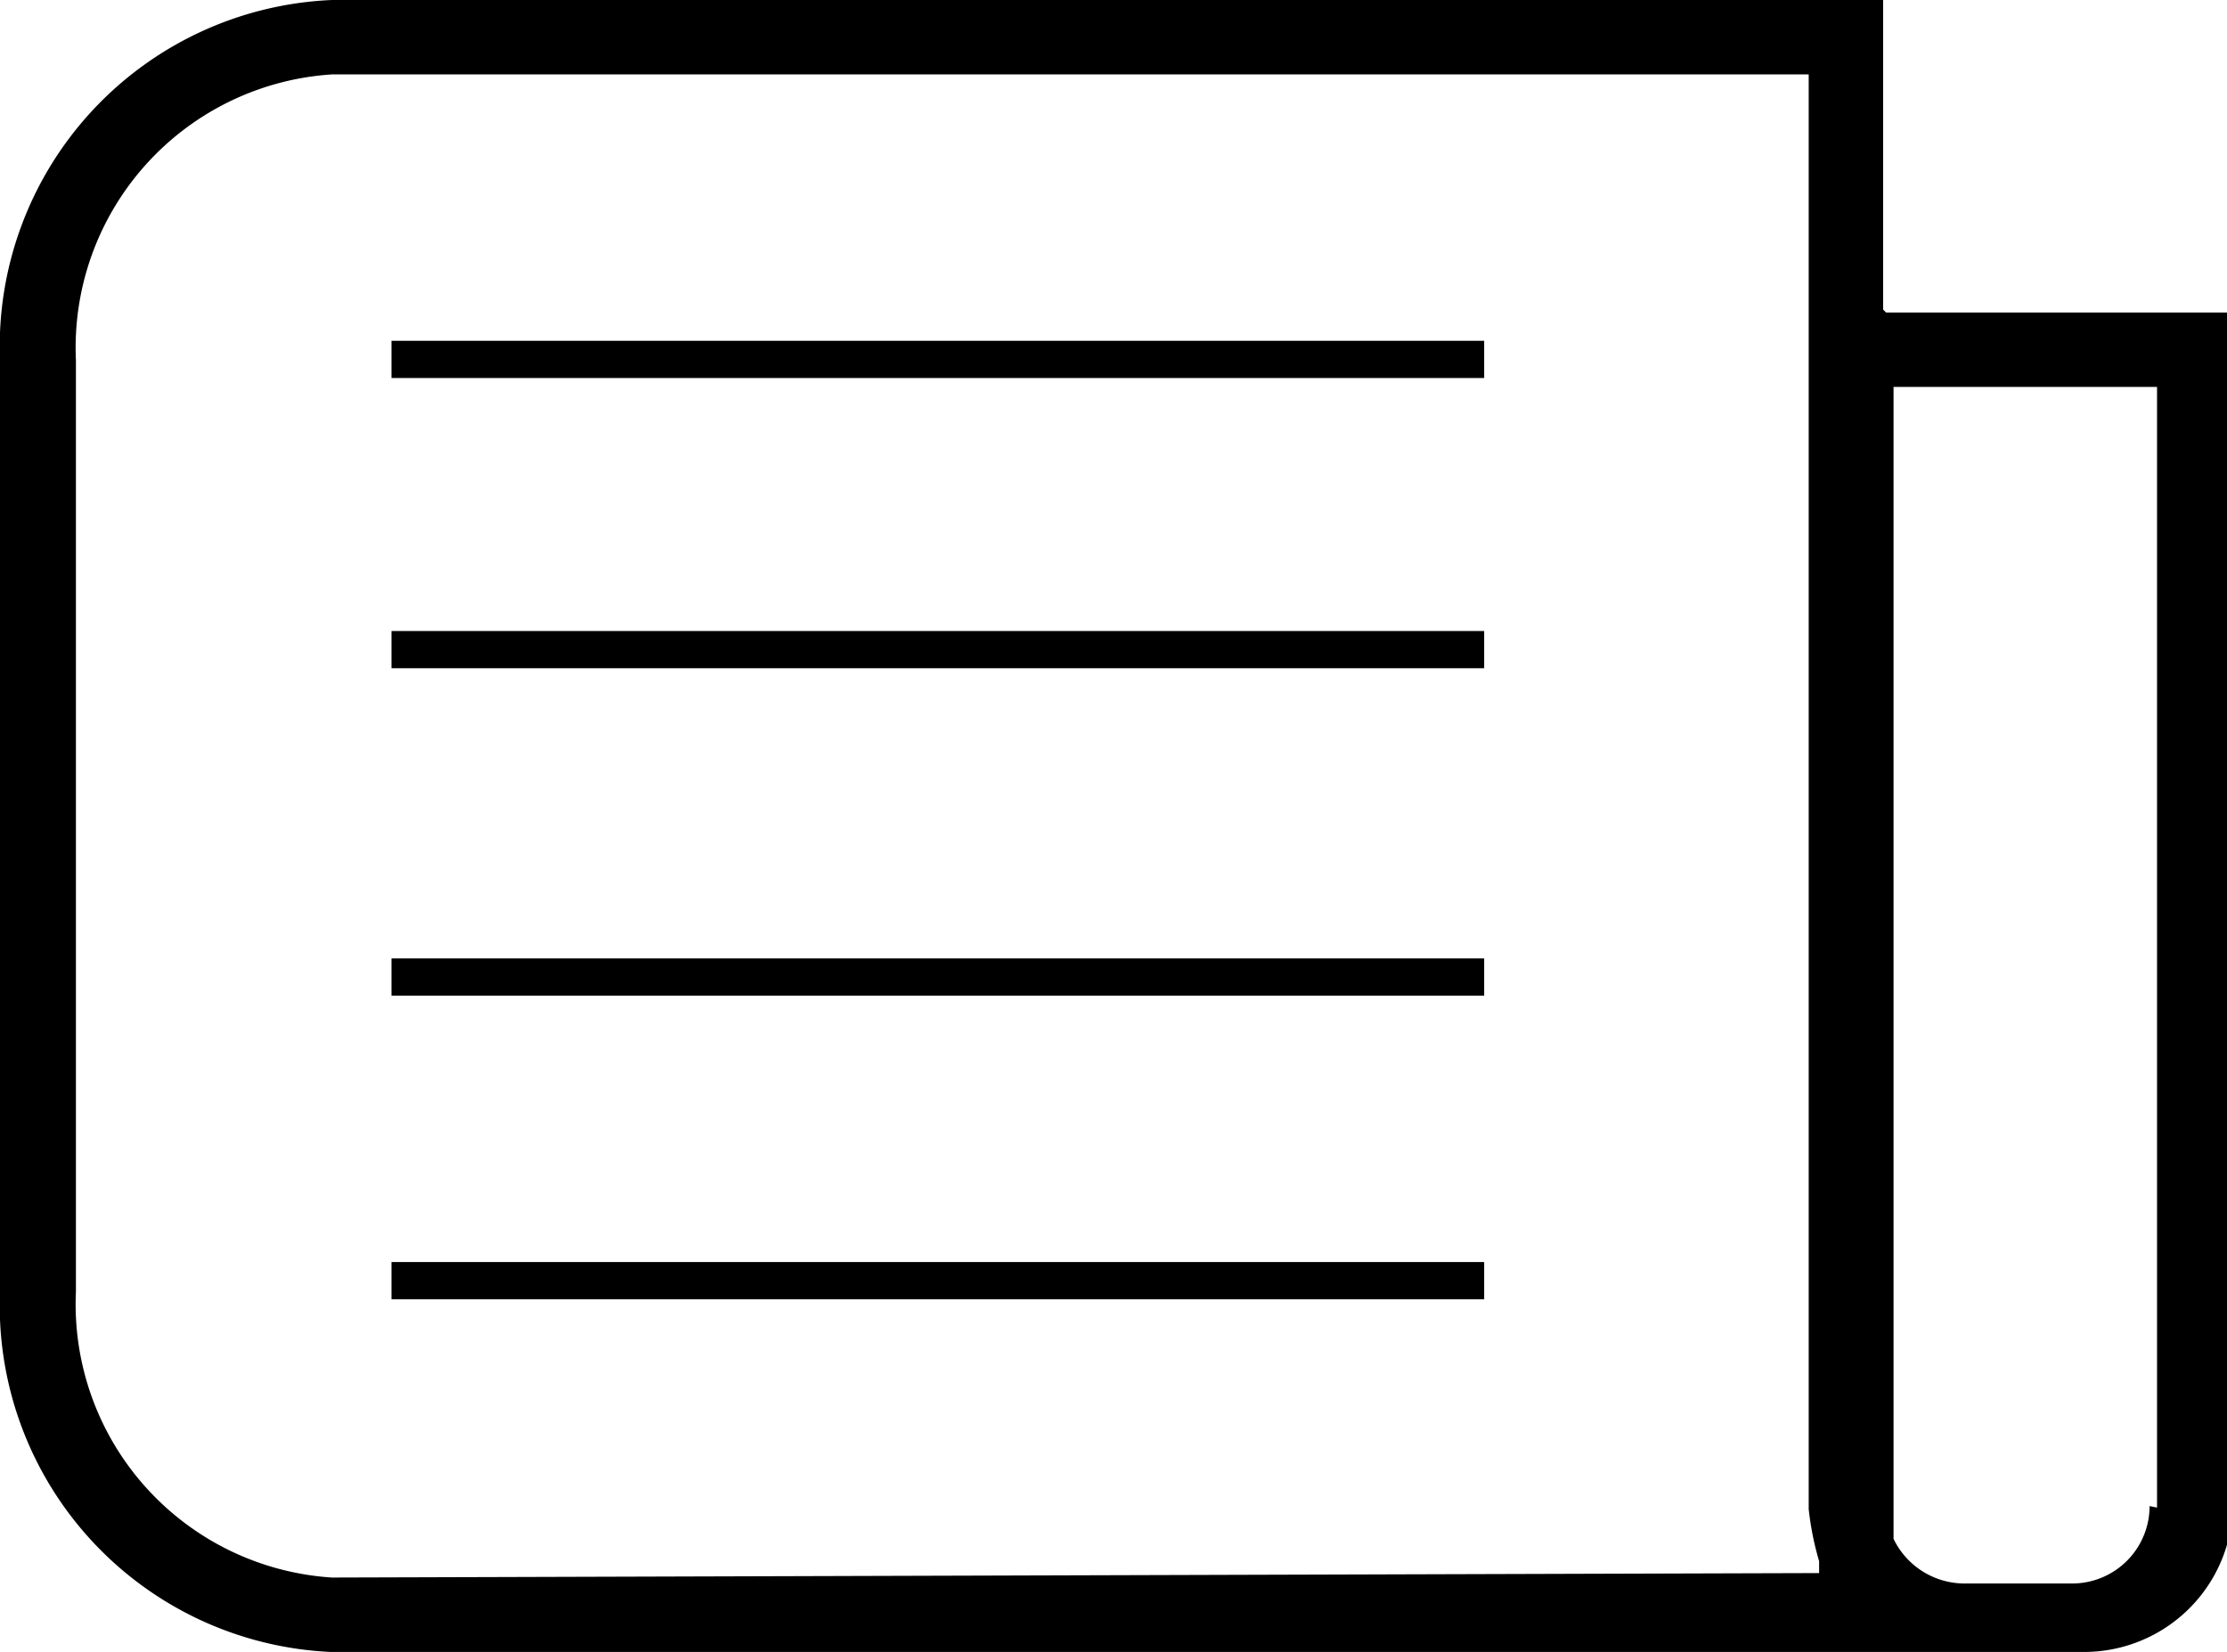
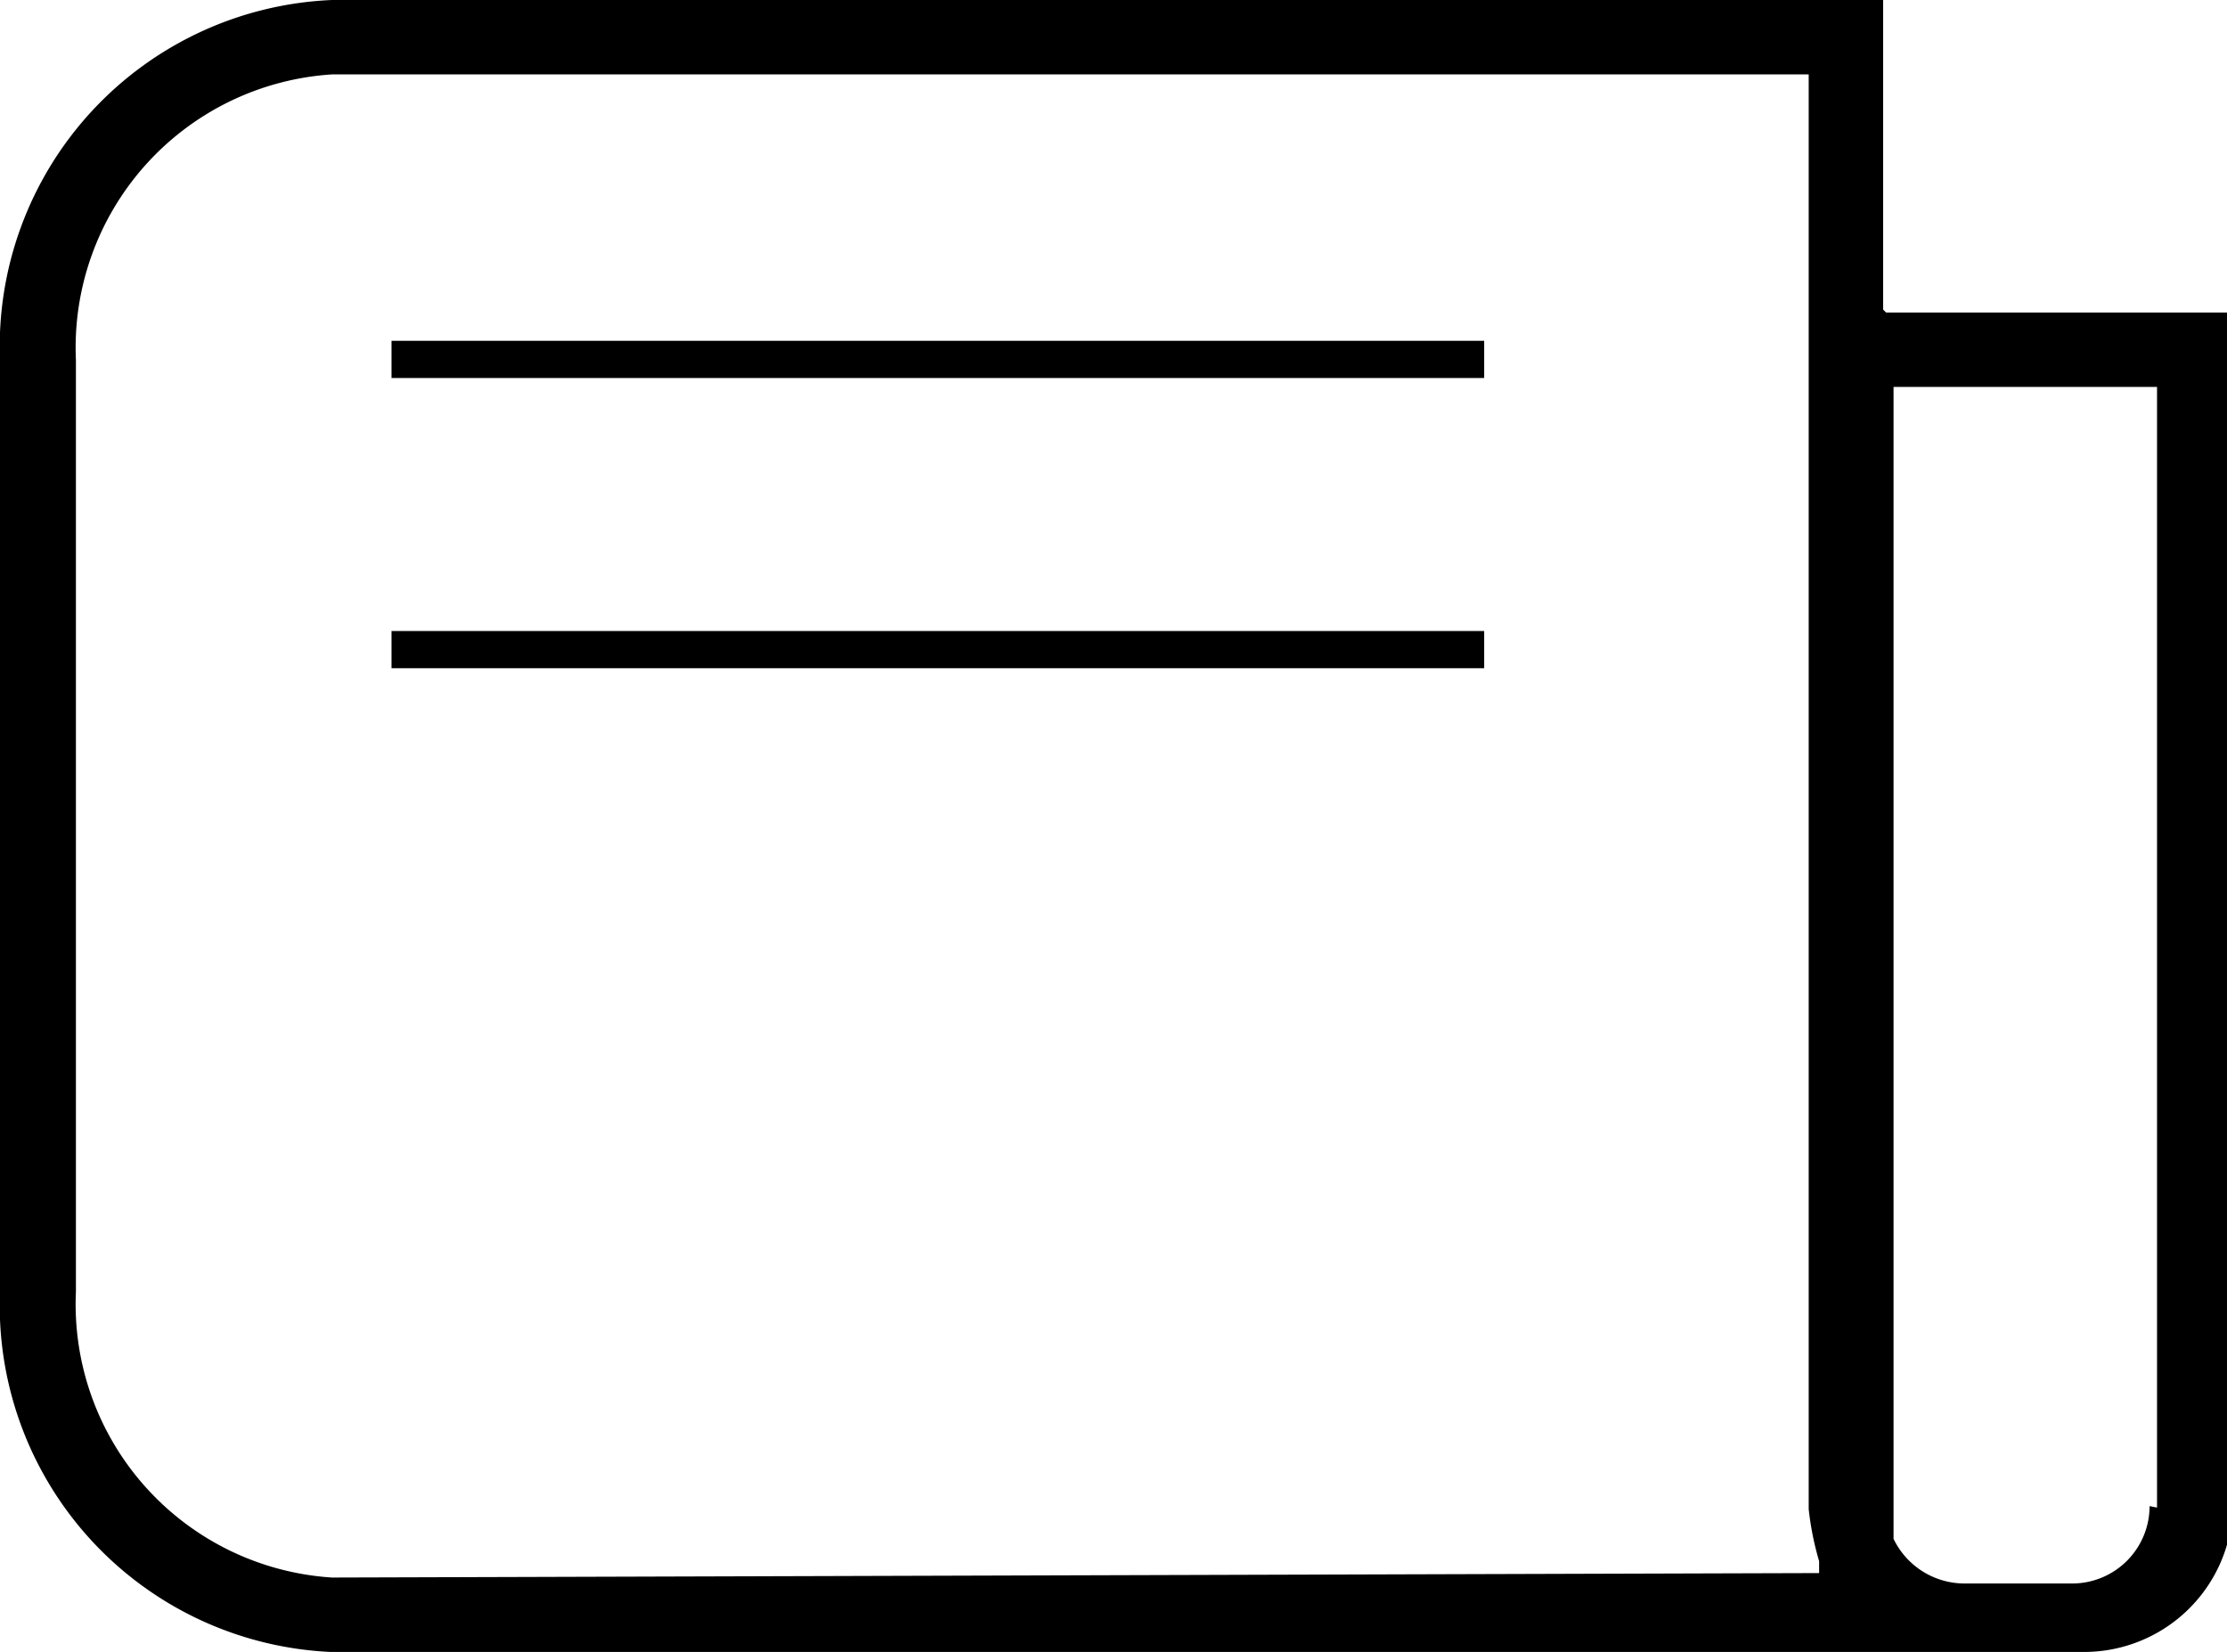
<svg xmlns="http://www.w3.org/2000/svg" viewBox="0 0 14.96 11.1">
  <g id="Слой_2" data-name="Слой 2">
    <g id="Layer_1" data-name="Layer 1">
-       <rect x="2.63" y="8.48" width="7.34" height="0.25" />
-       <rect x="2.63" y="6.44" width="7.34" height="0.25" />
      <rect x="2.63" y="4.24" width="7.34" height="0.25" />
      <rect x="2.63" y="2.29" width="7.34" height="0.25" />
      <path d="M12.65,2.08V0H2.23A2.33,2.33,0,0,0,0,2.42V8.68A2.33,2.33,0,0,0,2.22,11.1H14a1,1,0,0,0,1-1v-8H12.67ZM2.23,10.6A1.84,1.84,0,0,1,.51,8.68V2.42A1.84,1.84,0,0,1,2.23.5h9.92v9.64a2,2,0,0,0,.07.35h0v.08h0Zm12.21-.48a.52.52,0,0,1-.52.52H13.2a.53.53,0,0,1-.48-.3V2.6h1.77v7.53Z" />
    </g>
  </g>
</svg>